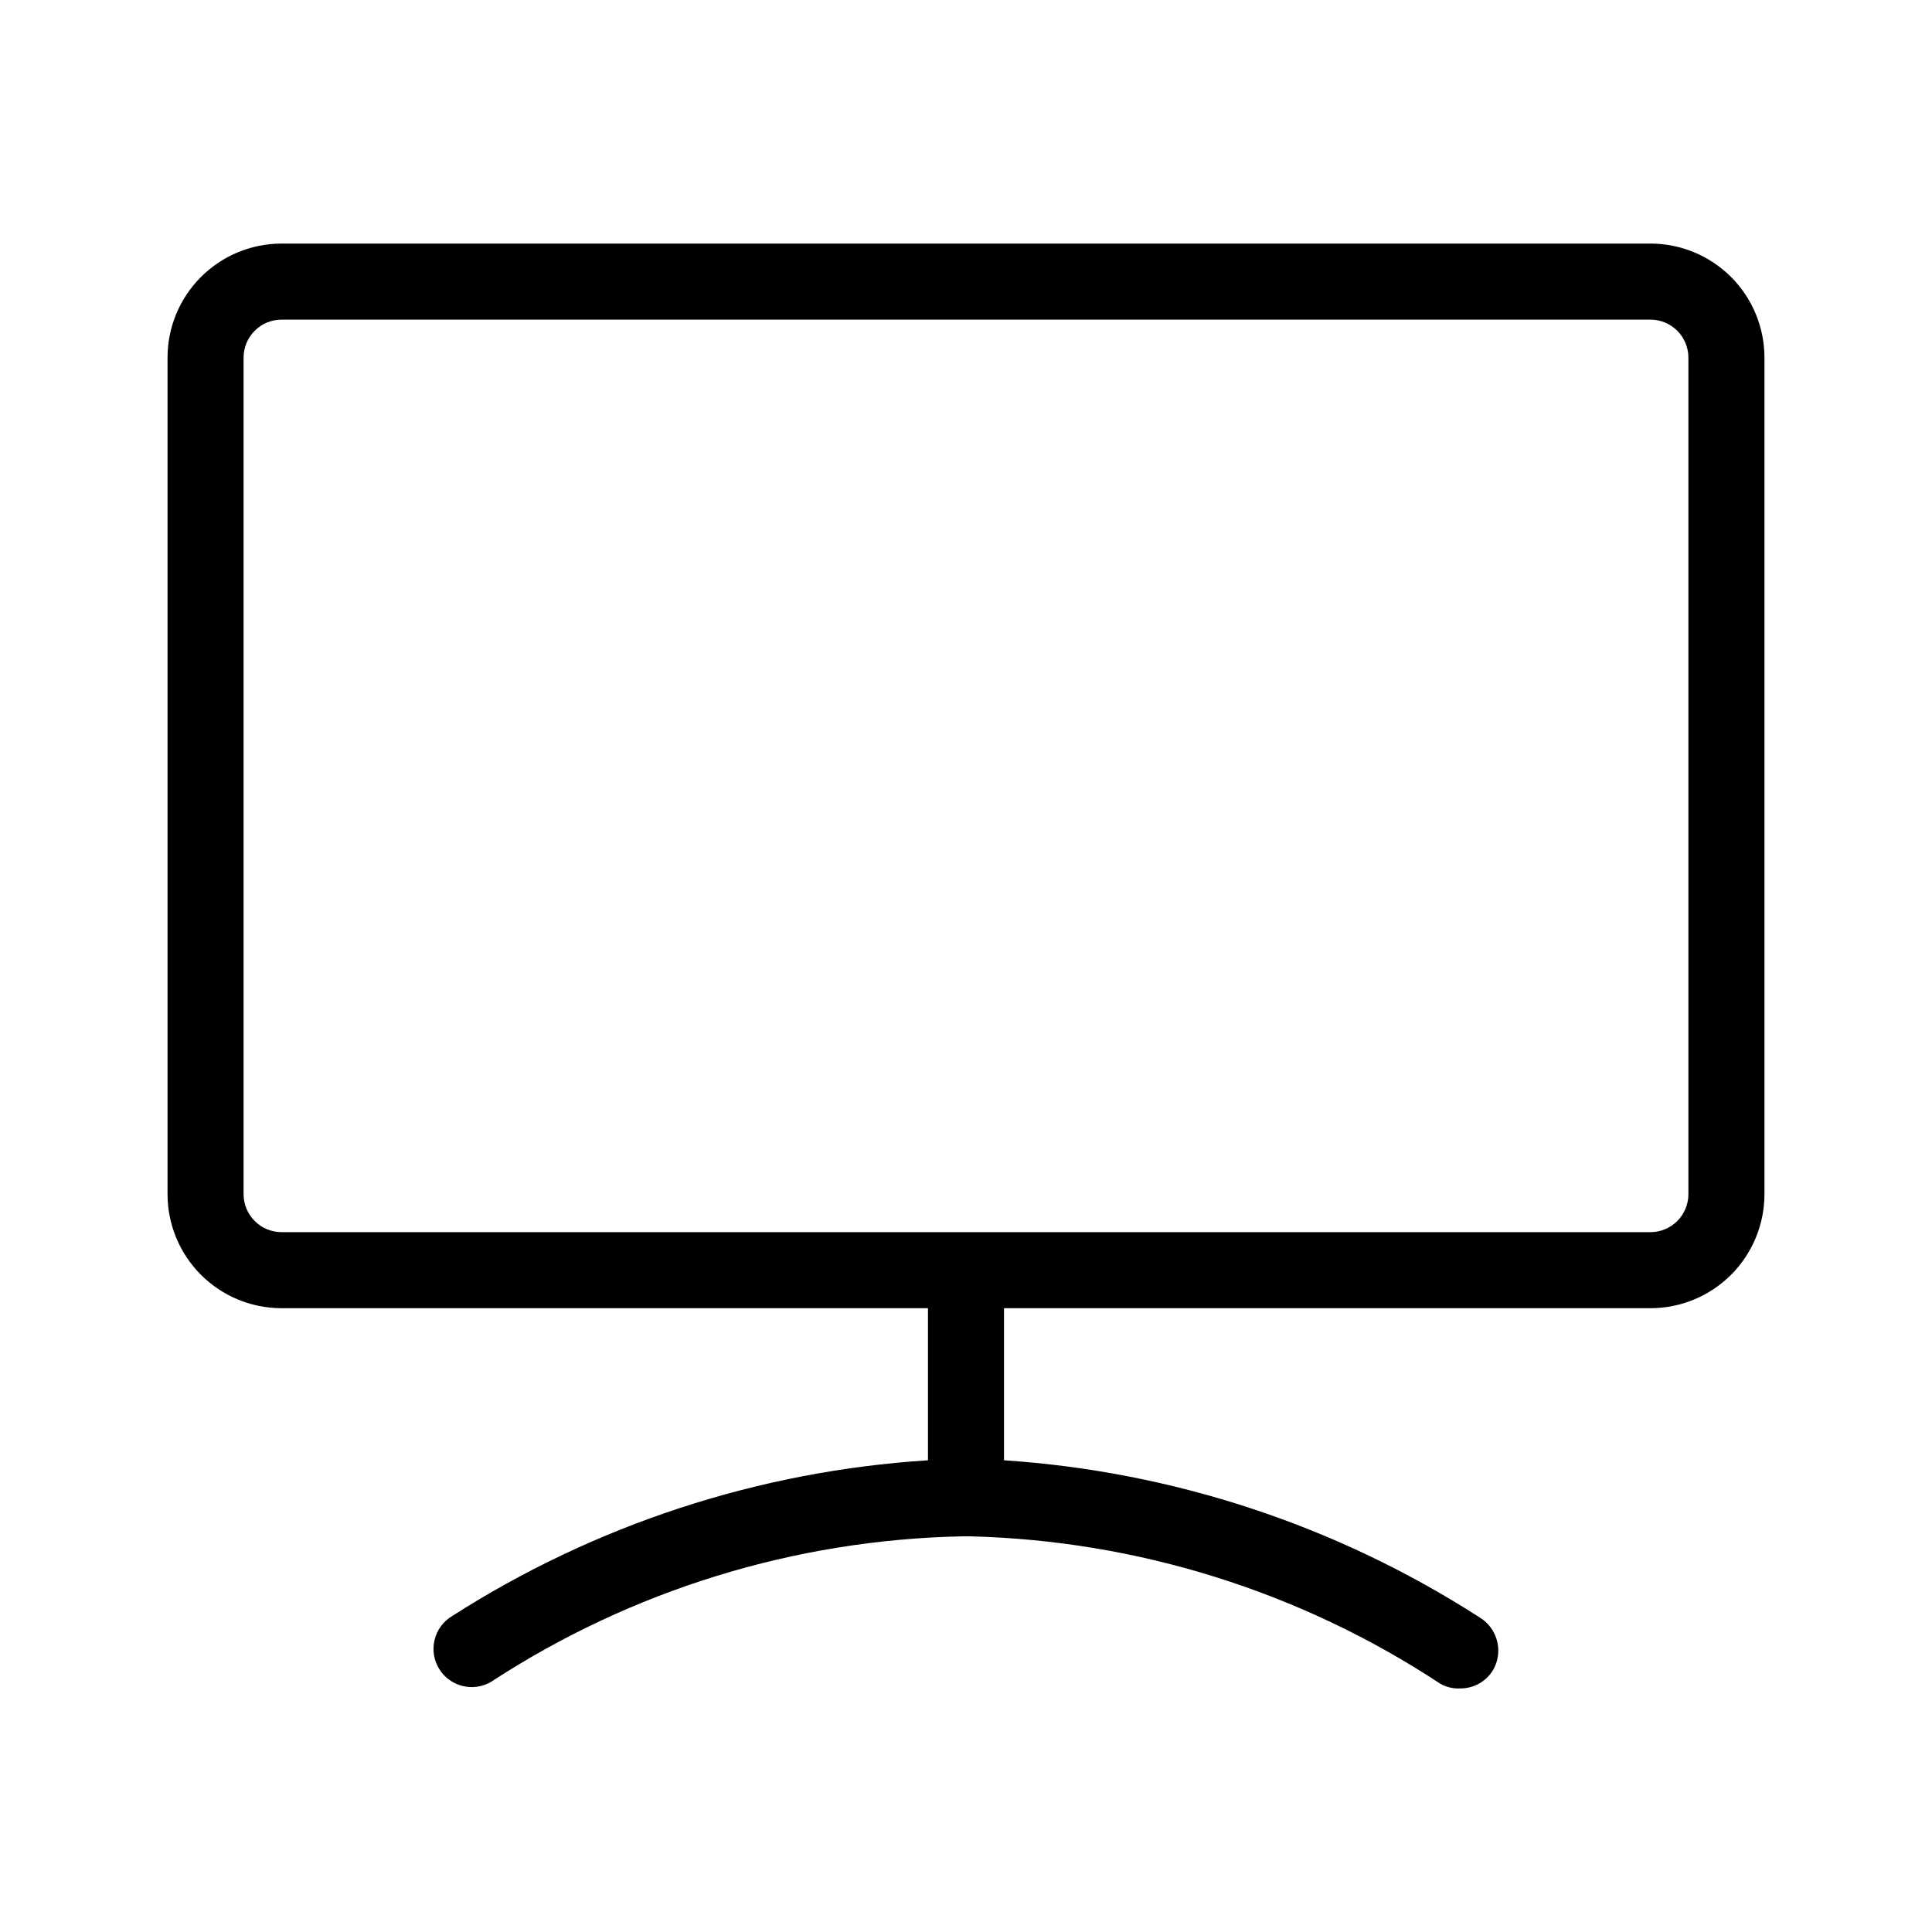
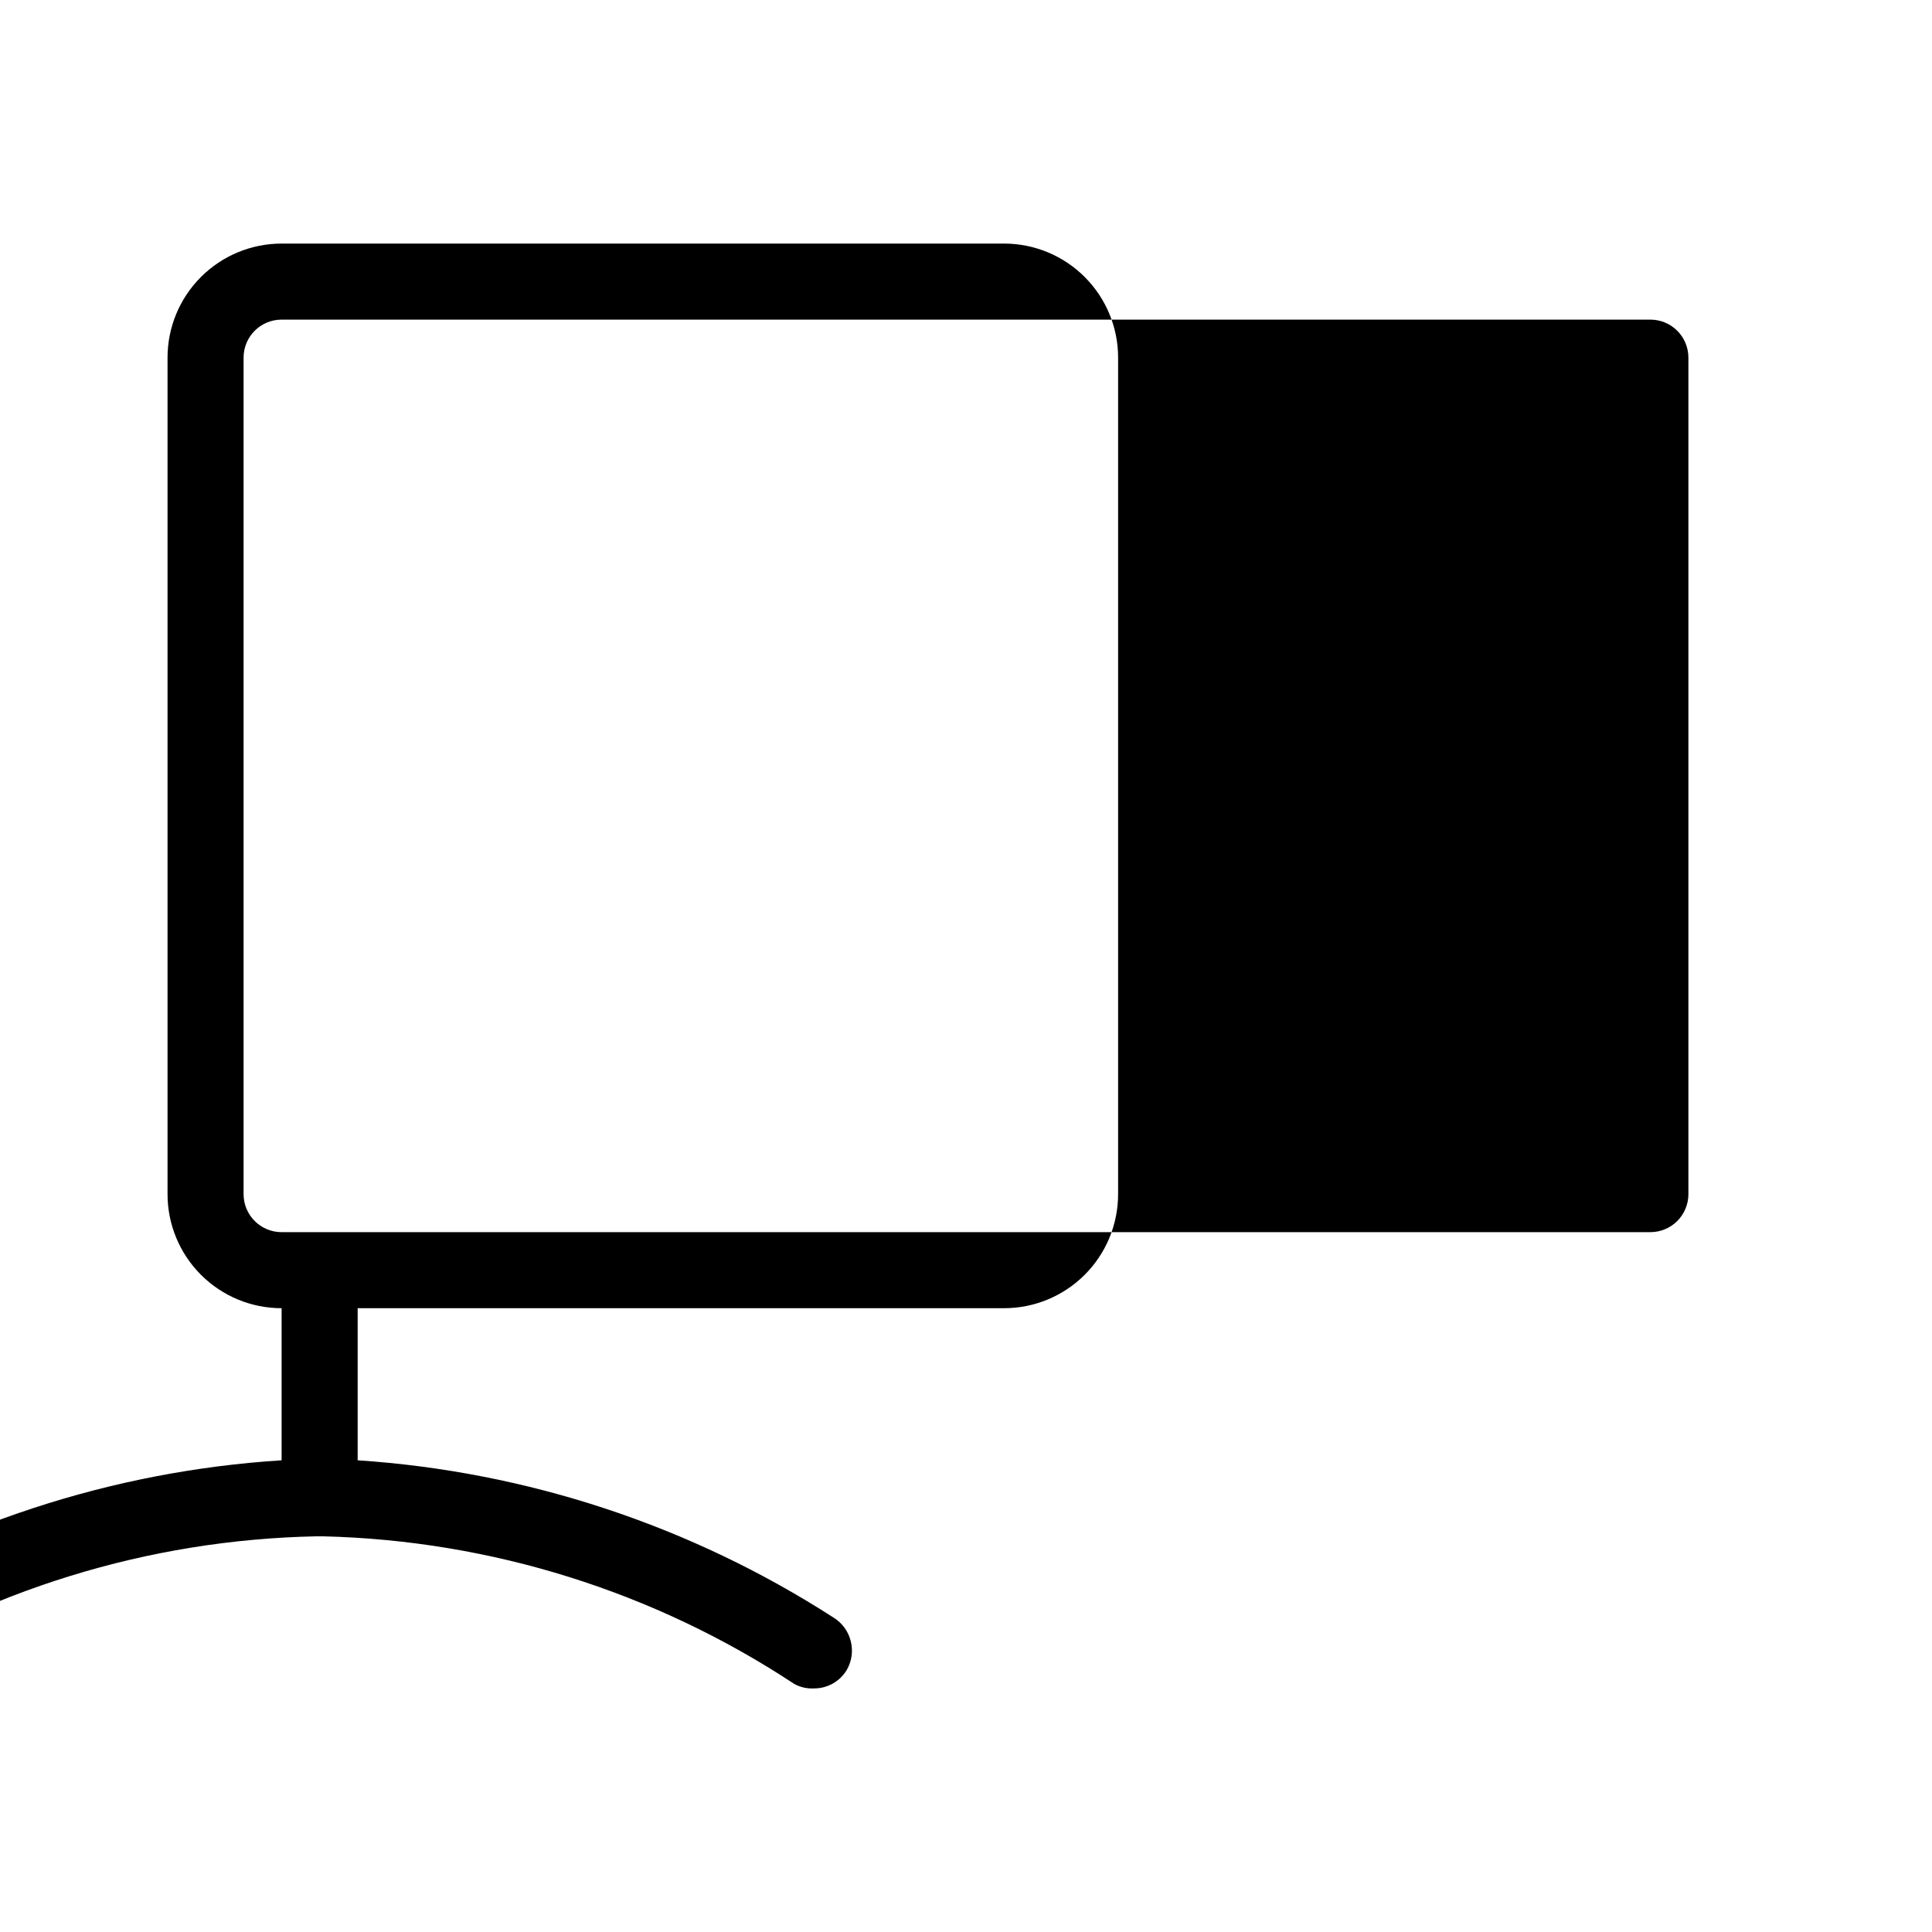
<svg xmlns="http://www.w3.org/2000/svg" fill="#000000" width="800px" height="800px" version="1.1" viewBox="144 144 512 512">
-   <path d="m581.37 208.55h-362.74c-8.02 0-15.707 3.184-21.375 8.855-5.672 5.668-8.855 13.355-8.855 21.375v221.68c0 8.016 3.184 15.703 8.855 21.375 5.668 5.668 13.355 8.852 21.375 8.852h171.29v40.305c-44.875 2.856-88.285 17.07-126.15 41.312-4.785 2.894-6.32 9.121-3.426 13.906 2.891 4.785 9.117 6.32 13.902 3.426 37.164-24.246 80.383-37.582 124.75-38.492h2.016c44.422 1.09 87.645 14.637 124.74 39.098 1.598 0.891 3.414 1.309 5.238 1.207 3.539 0.02 6.828-1.812 8.668-4.836 2.805-4.797 1.285-10.961-3.426-13.906-37.832-24.383-81.246-38.738-126.16-41.715v-40.305h171.3c8.016 0 15.703-3.184 21.375-8.852 5.668-5.672 8.852-13.359 8.852-21.375v-221.68c0-8.02-3.184-15.707-8.852-21.375-5.672-5.672-13.359-8.855-21.375-8.855zm10.074 251.91c0 2.672-1.062 5.234-2.949 7.125-1.891 1.887-4.453 2.949-7.125 2.949h-362.74c-5.566 0-10.078-4.512-10.078-10.074v-221.68c0-5.566 4.512-10.078 10.078-10.078h362.74c2.672 0 5.234 1.062 7.125 2.953 1.887 1.887 2.949 4.449 2.949 7.125z" />
+   <path d="m581.37 208.55h-362.74c-8.02 0-15.707 3.184-21.375 8.855-5.672 5.668-8.855 13.355-8.855 21.375v221.68c0 8.016 3.184 15.703 8.855 21.375 5.668 5.668 13.355 8.852 21.375 8.852v40.305c-44.875 2.856-88.285 17.07-126.15 41.312-4.785 2.894-6.32 9.121-3.426 13.906 2.891 4.785 9.117 6.32 13.902 3.426 37.164-24.246 80.383-37.582 124.75-38.492h2.016c44.422 1.09 87.645 14.637 124.74 39.098 1.598 0.891 3.414 1.309 5.238 1.207 3.539 0.02 6.828-1.812 8.668-4.836 2.805-4.797 1.285-10.961-3.426-13.906-37.832-24.383-81.246-38.738-126.16-41.715v-40.305h171.3c8.016 0 15.703-3.184 21.375-8.852 5.668-5.672 8.852-13.359 8.852-21.375v-221.68c0-8.02-3.184-15.707-8.852-21.375-5.672-5.672-13.359-8.855-21.375-8.855zm10.074 251.91c0 2.672-1.062 5.234-2.949 7.125-1.891 1.887-4.453 2.949-7.125 2.949h-362.74c-5.566 0-10.078-4.512-10.078-10.074v-221.68c0-5.566 4.512-10.078 10.078-10.078h362.74c2.672 0 5.234 1.062 7.125 2.953 1.887 1.887 2.949 4.449 2.949 7.125z" />
</svg>